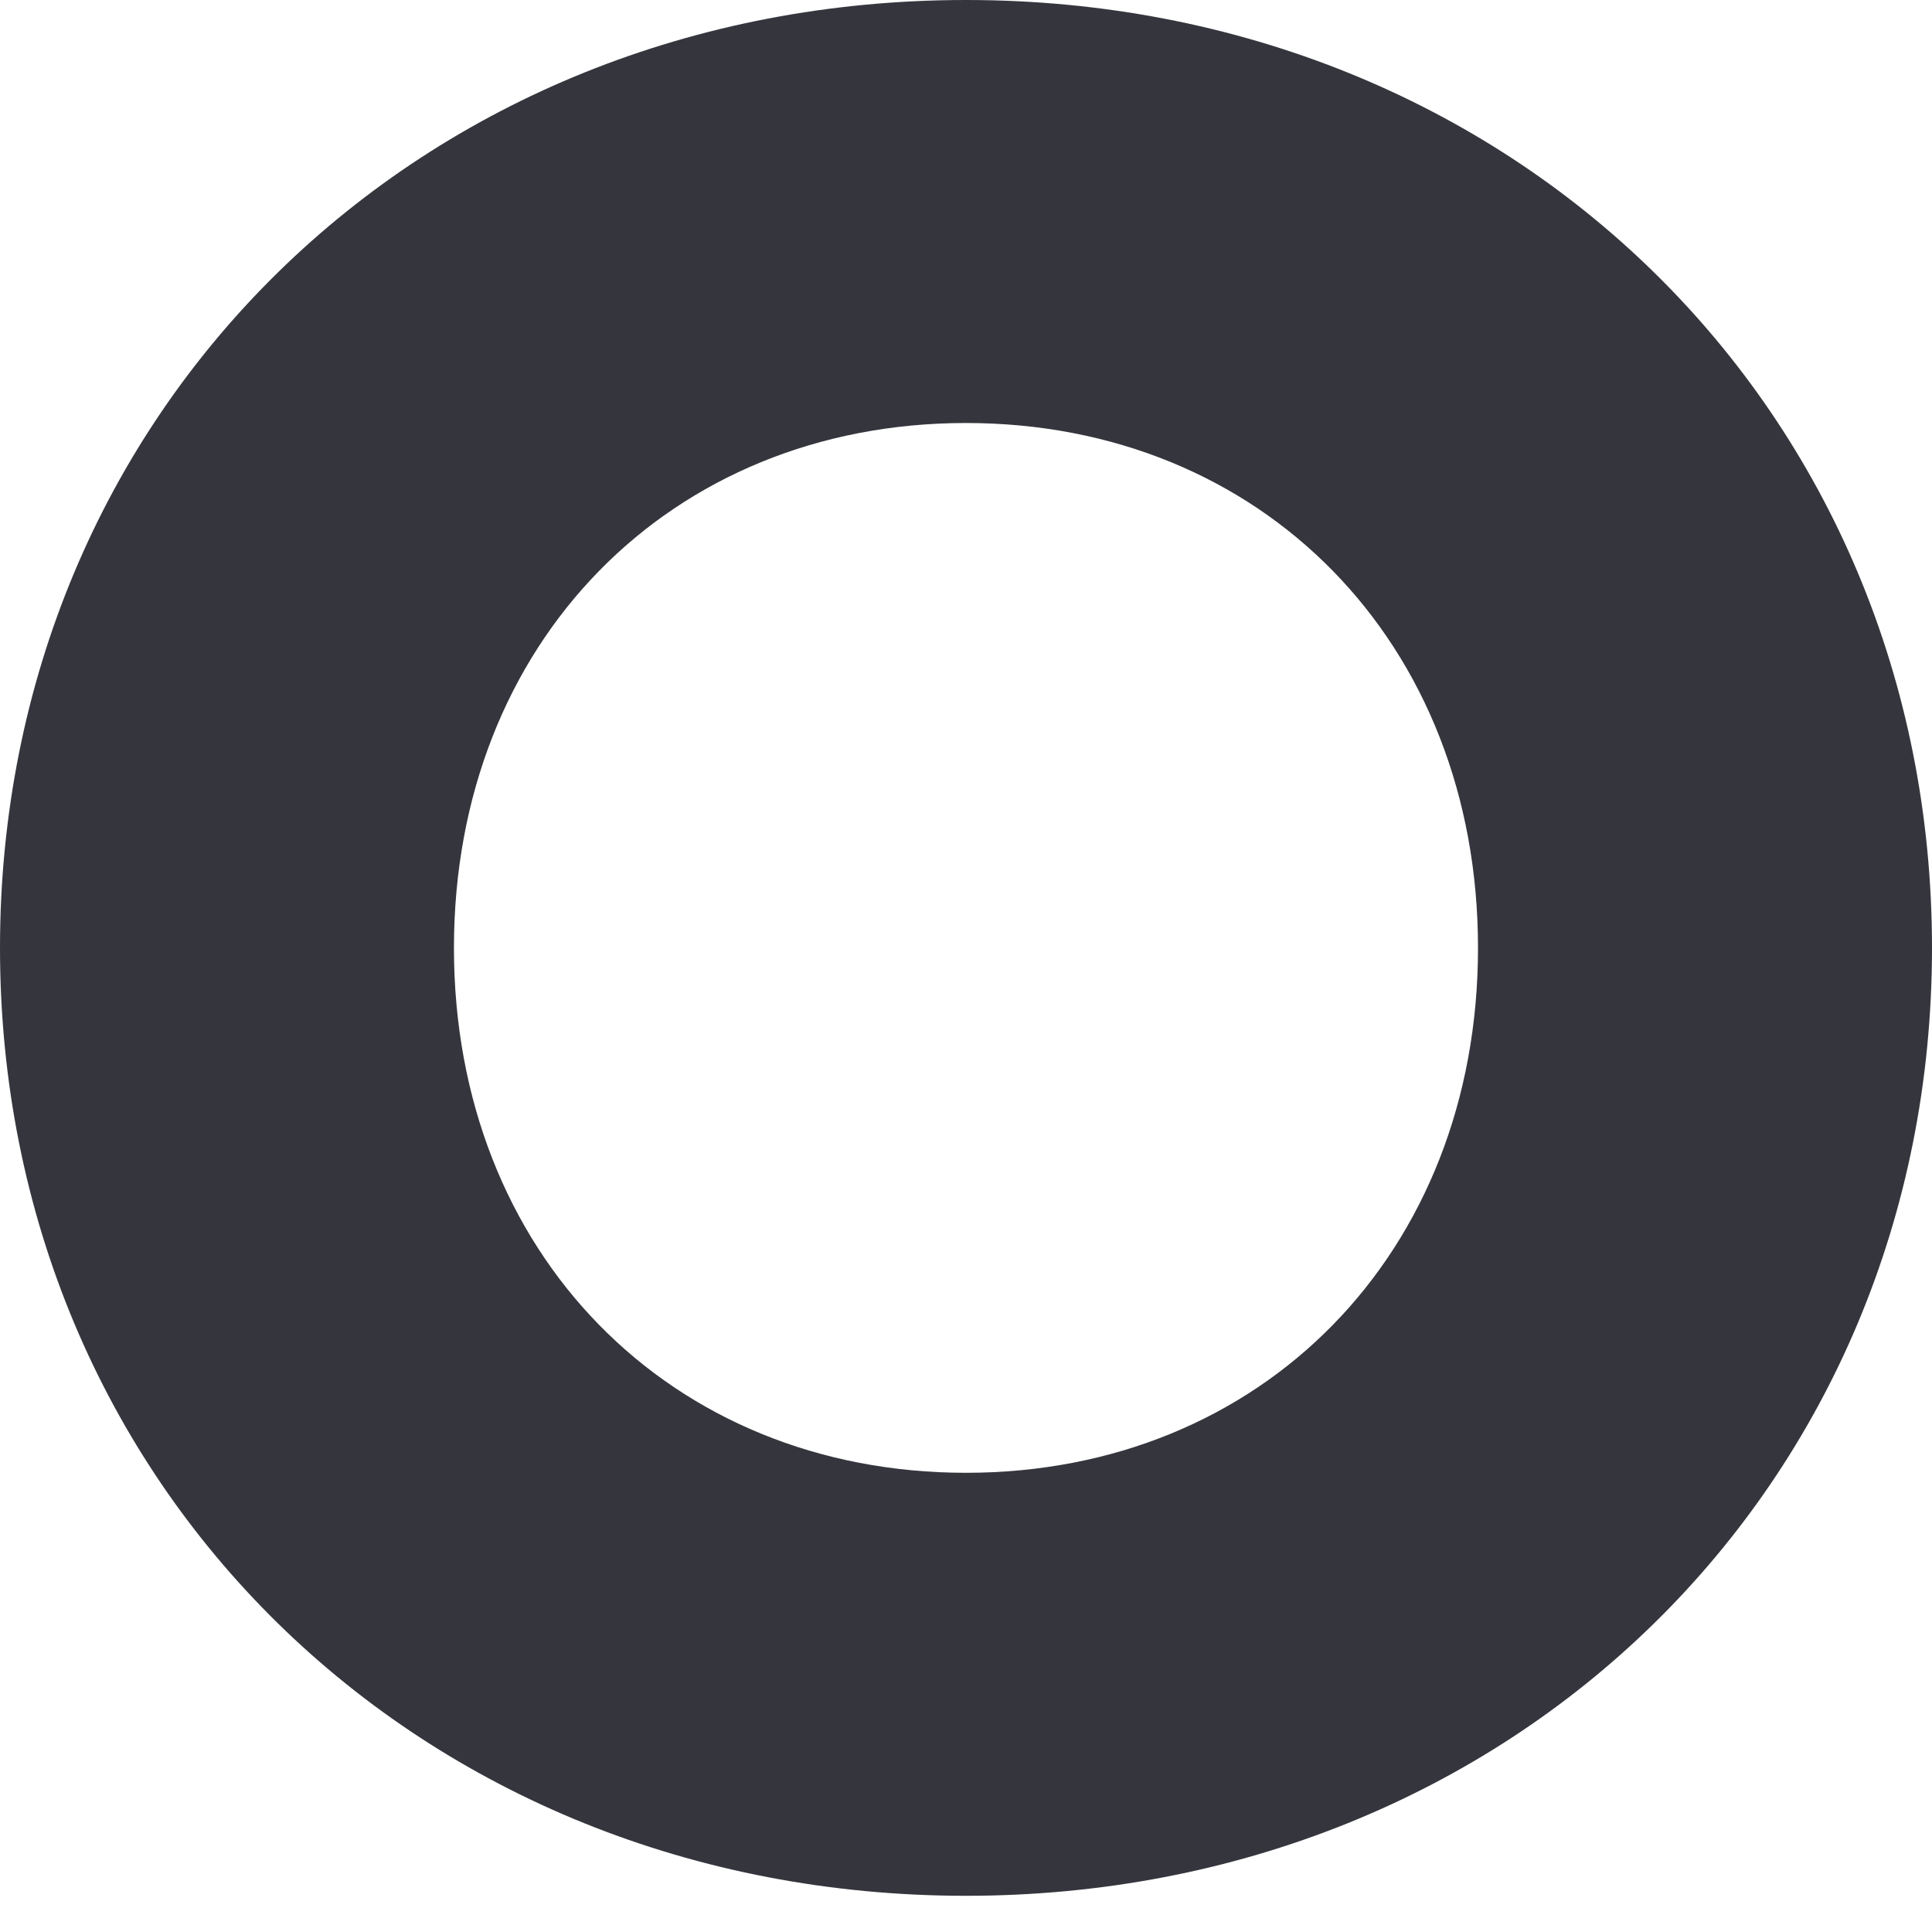
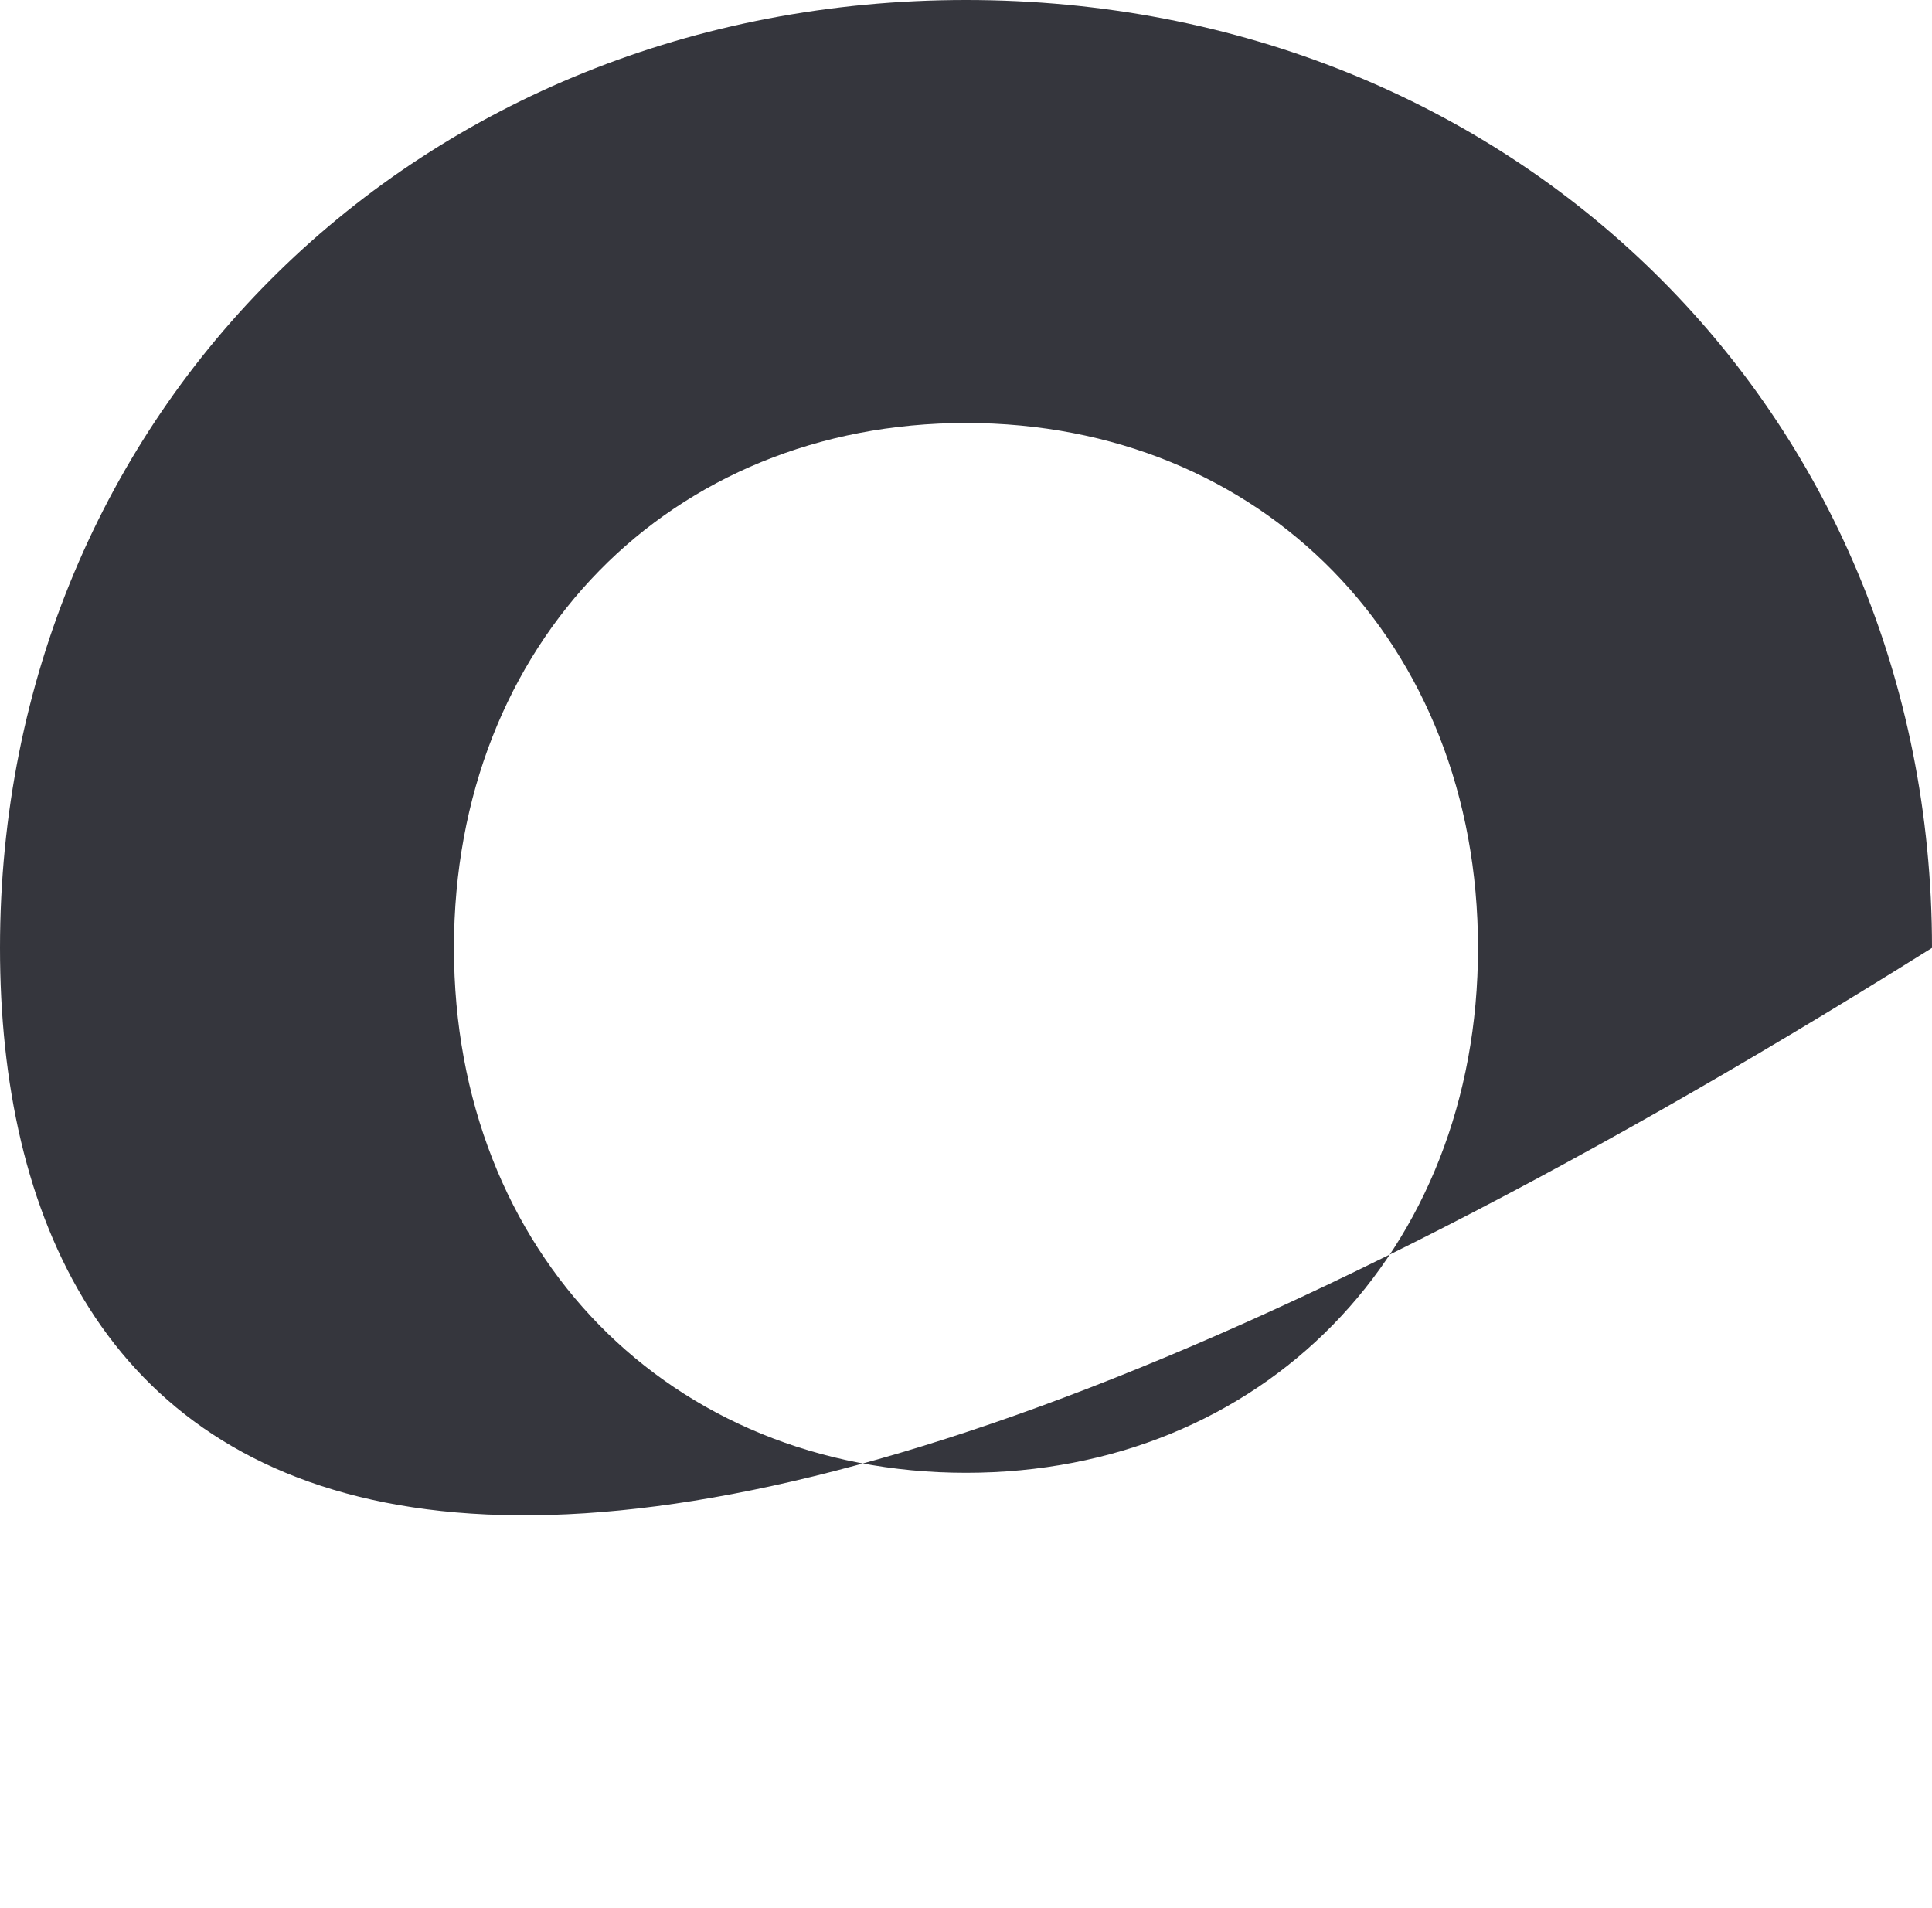
<svg xmlns="http://www.w3.org/2000/svg" width="81" height="80" viewBox="0 0 81 80" fill="none">
-   <path d="M19.032 39.742C19.032 52.55 28.107 61.749 40.5 61.749C52.893 61.749 61.966 52.55 61.966 39.742C61.966 26.933 52.893 17.735 40.5 17.735C28.107 17.735 19.032 26.933 19.032 39.742ZM81 39.742C81 62.294 63.405 79.484 40.5 79.484C17.593 79.484 0 62.294 0 39.742C0 17.189 17.593 0 40.5 0C63.405 0 81 17.189 81 39.742Z" fill="#35363D" />
+   <path d="M19.032 39.742C19.032 52.55 28.107 61.749 40.5 61.749C52.893 61.749 61.966 52.55 61.966 39.742C61.966 26.933 52.893 17.735 40.5 17.735C28.107 17.735 19.032 26.933 19.032 39.742ZM81 39.742C17.593 79.484 0 62.294 0 39.742C0 17.189 17.593 0 40.5 0C63.405 0 81 17.189 81 39.742Z" fill="#35363D" />
</svg>